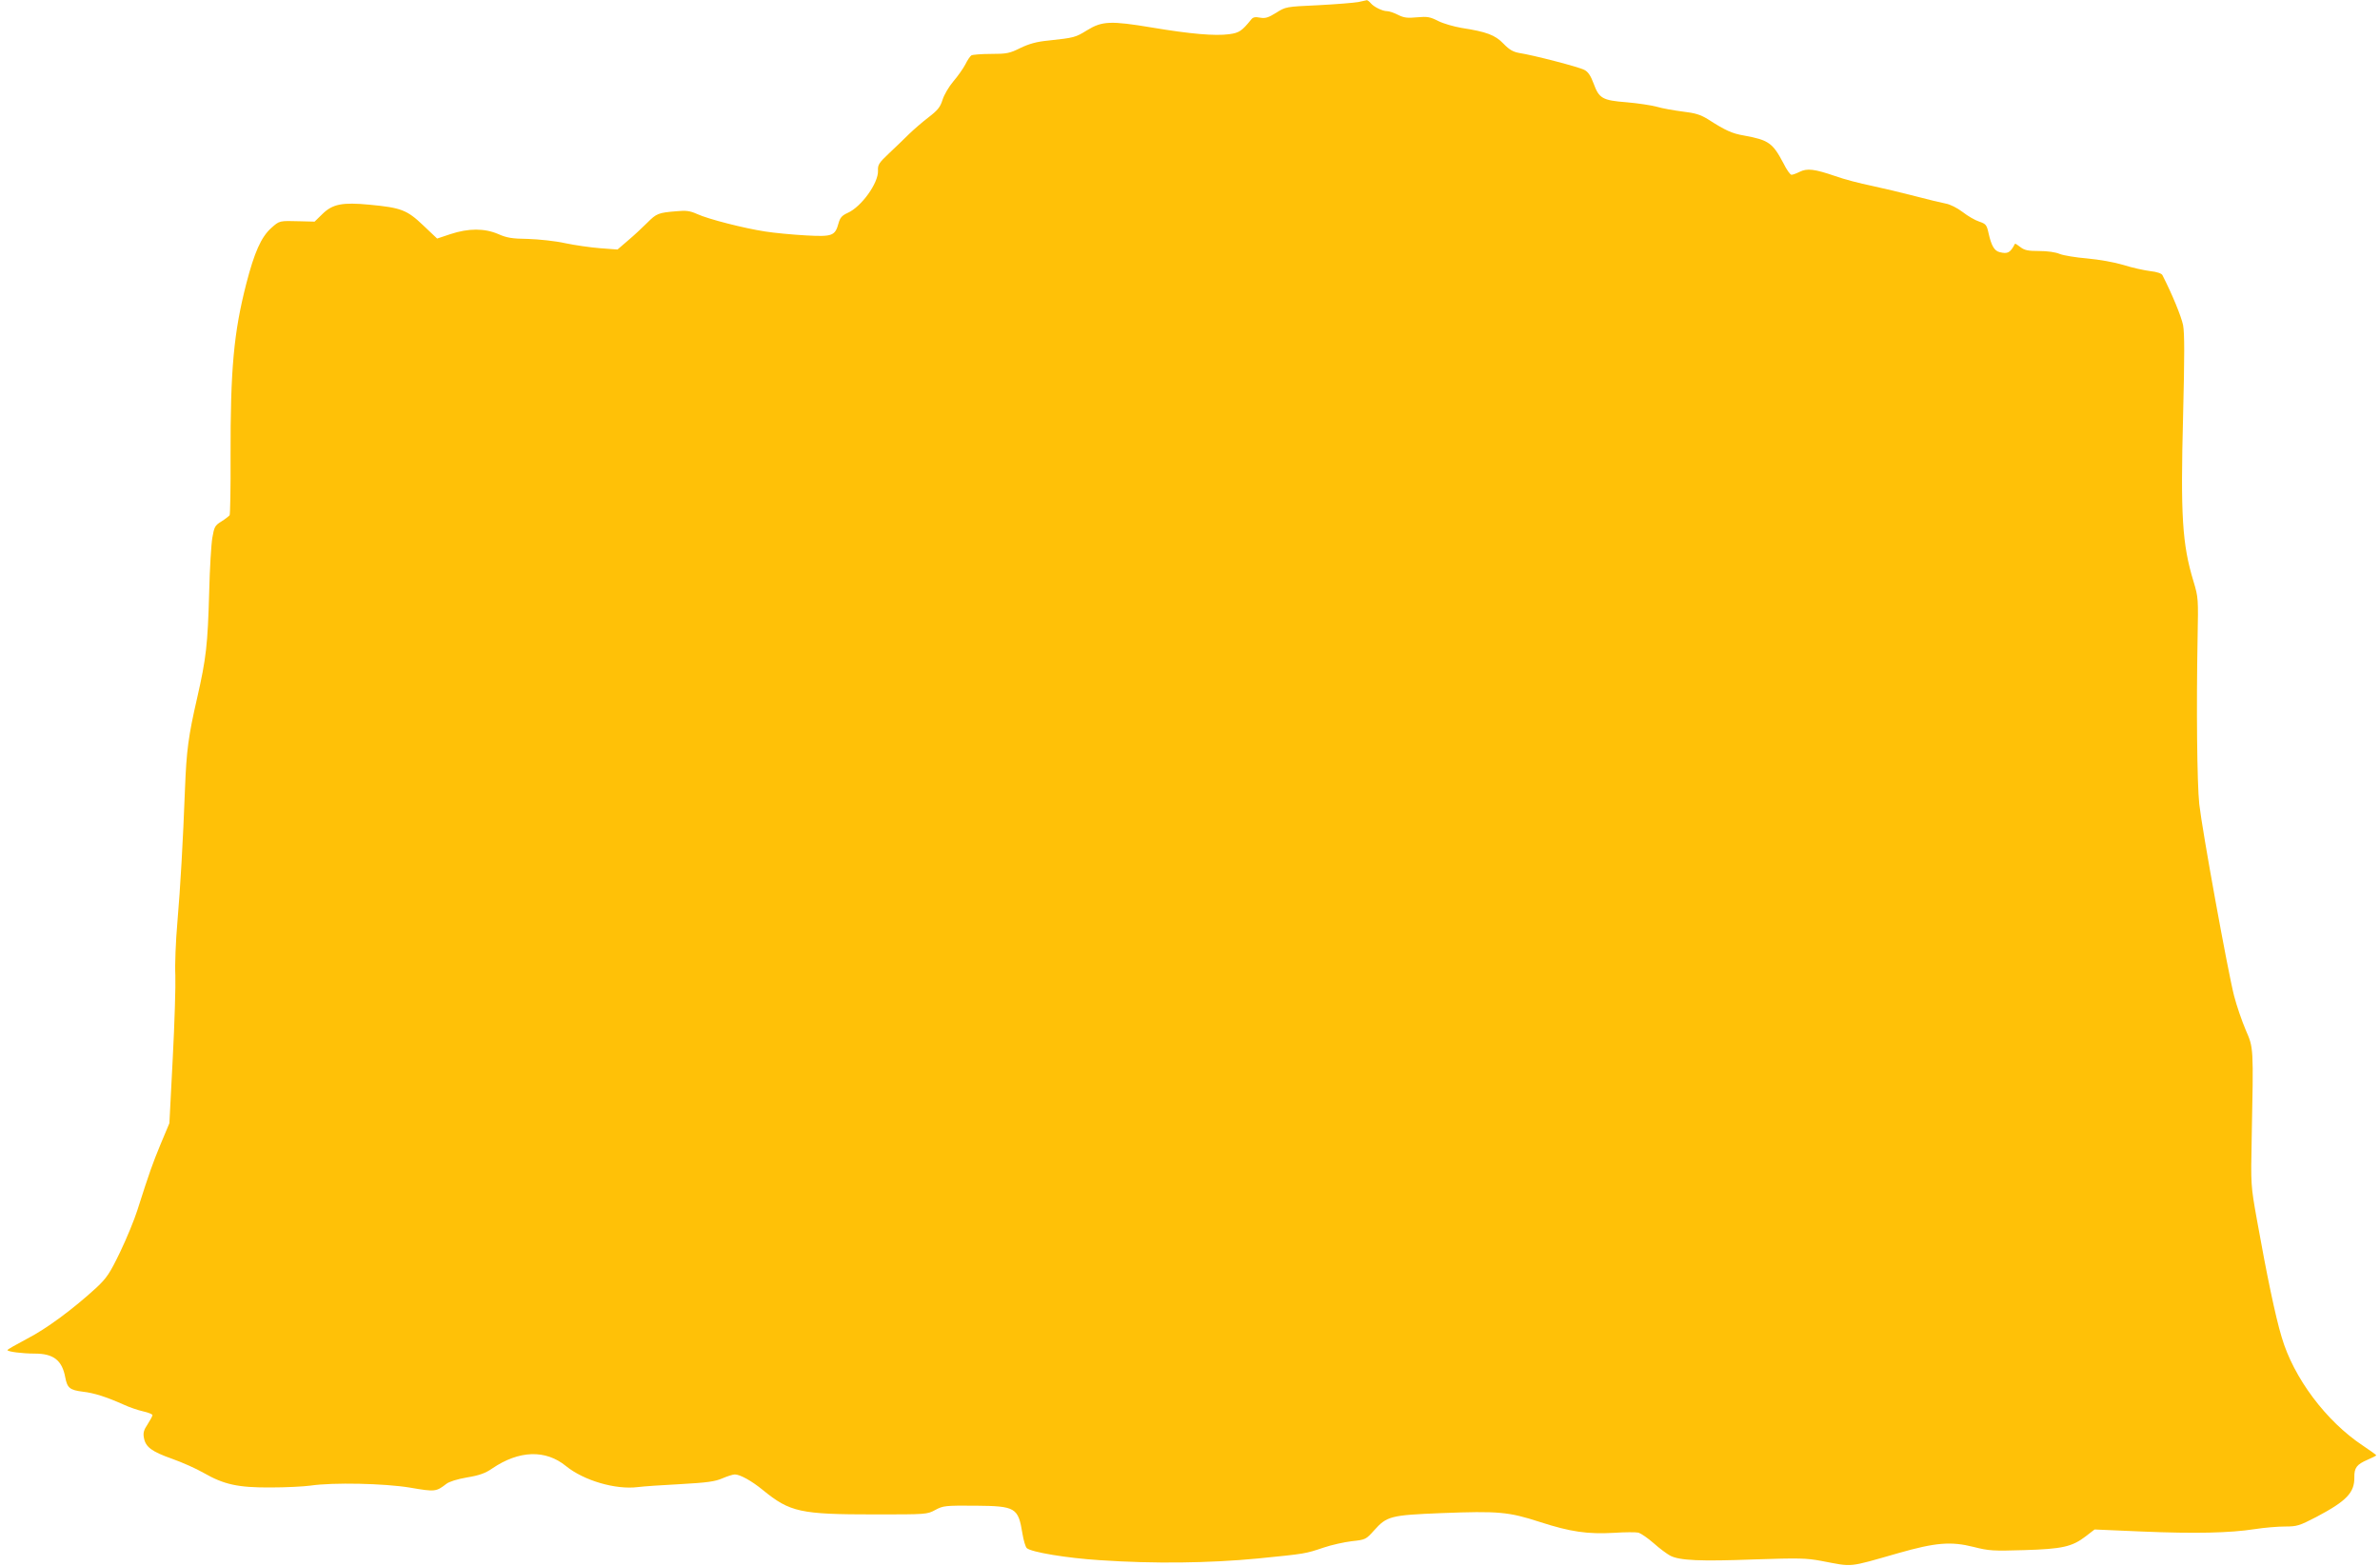
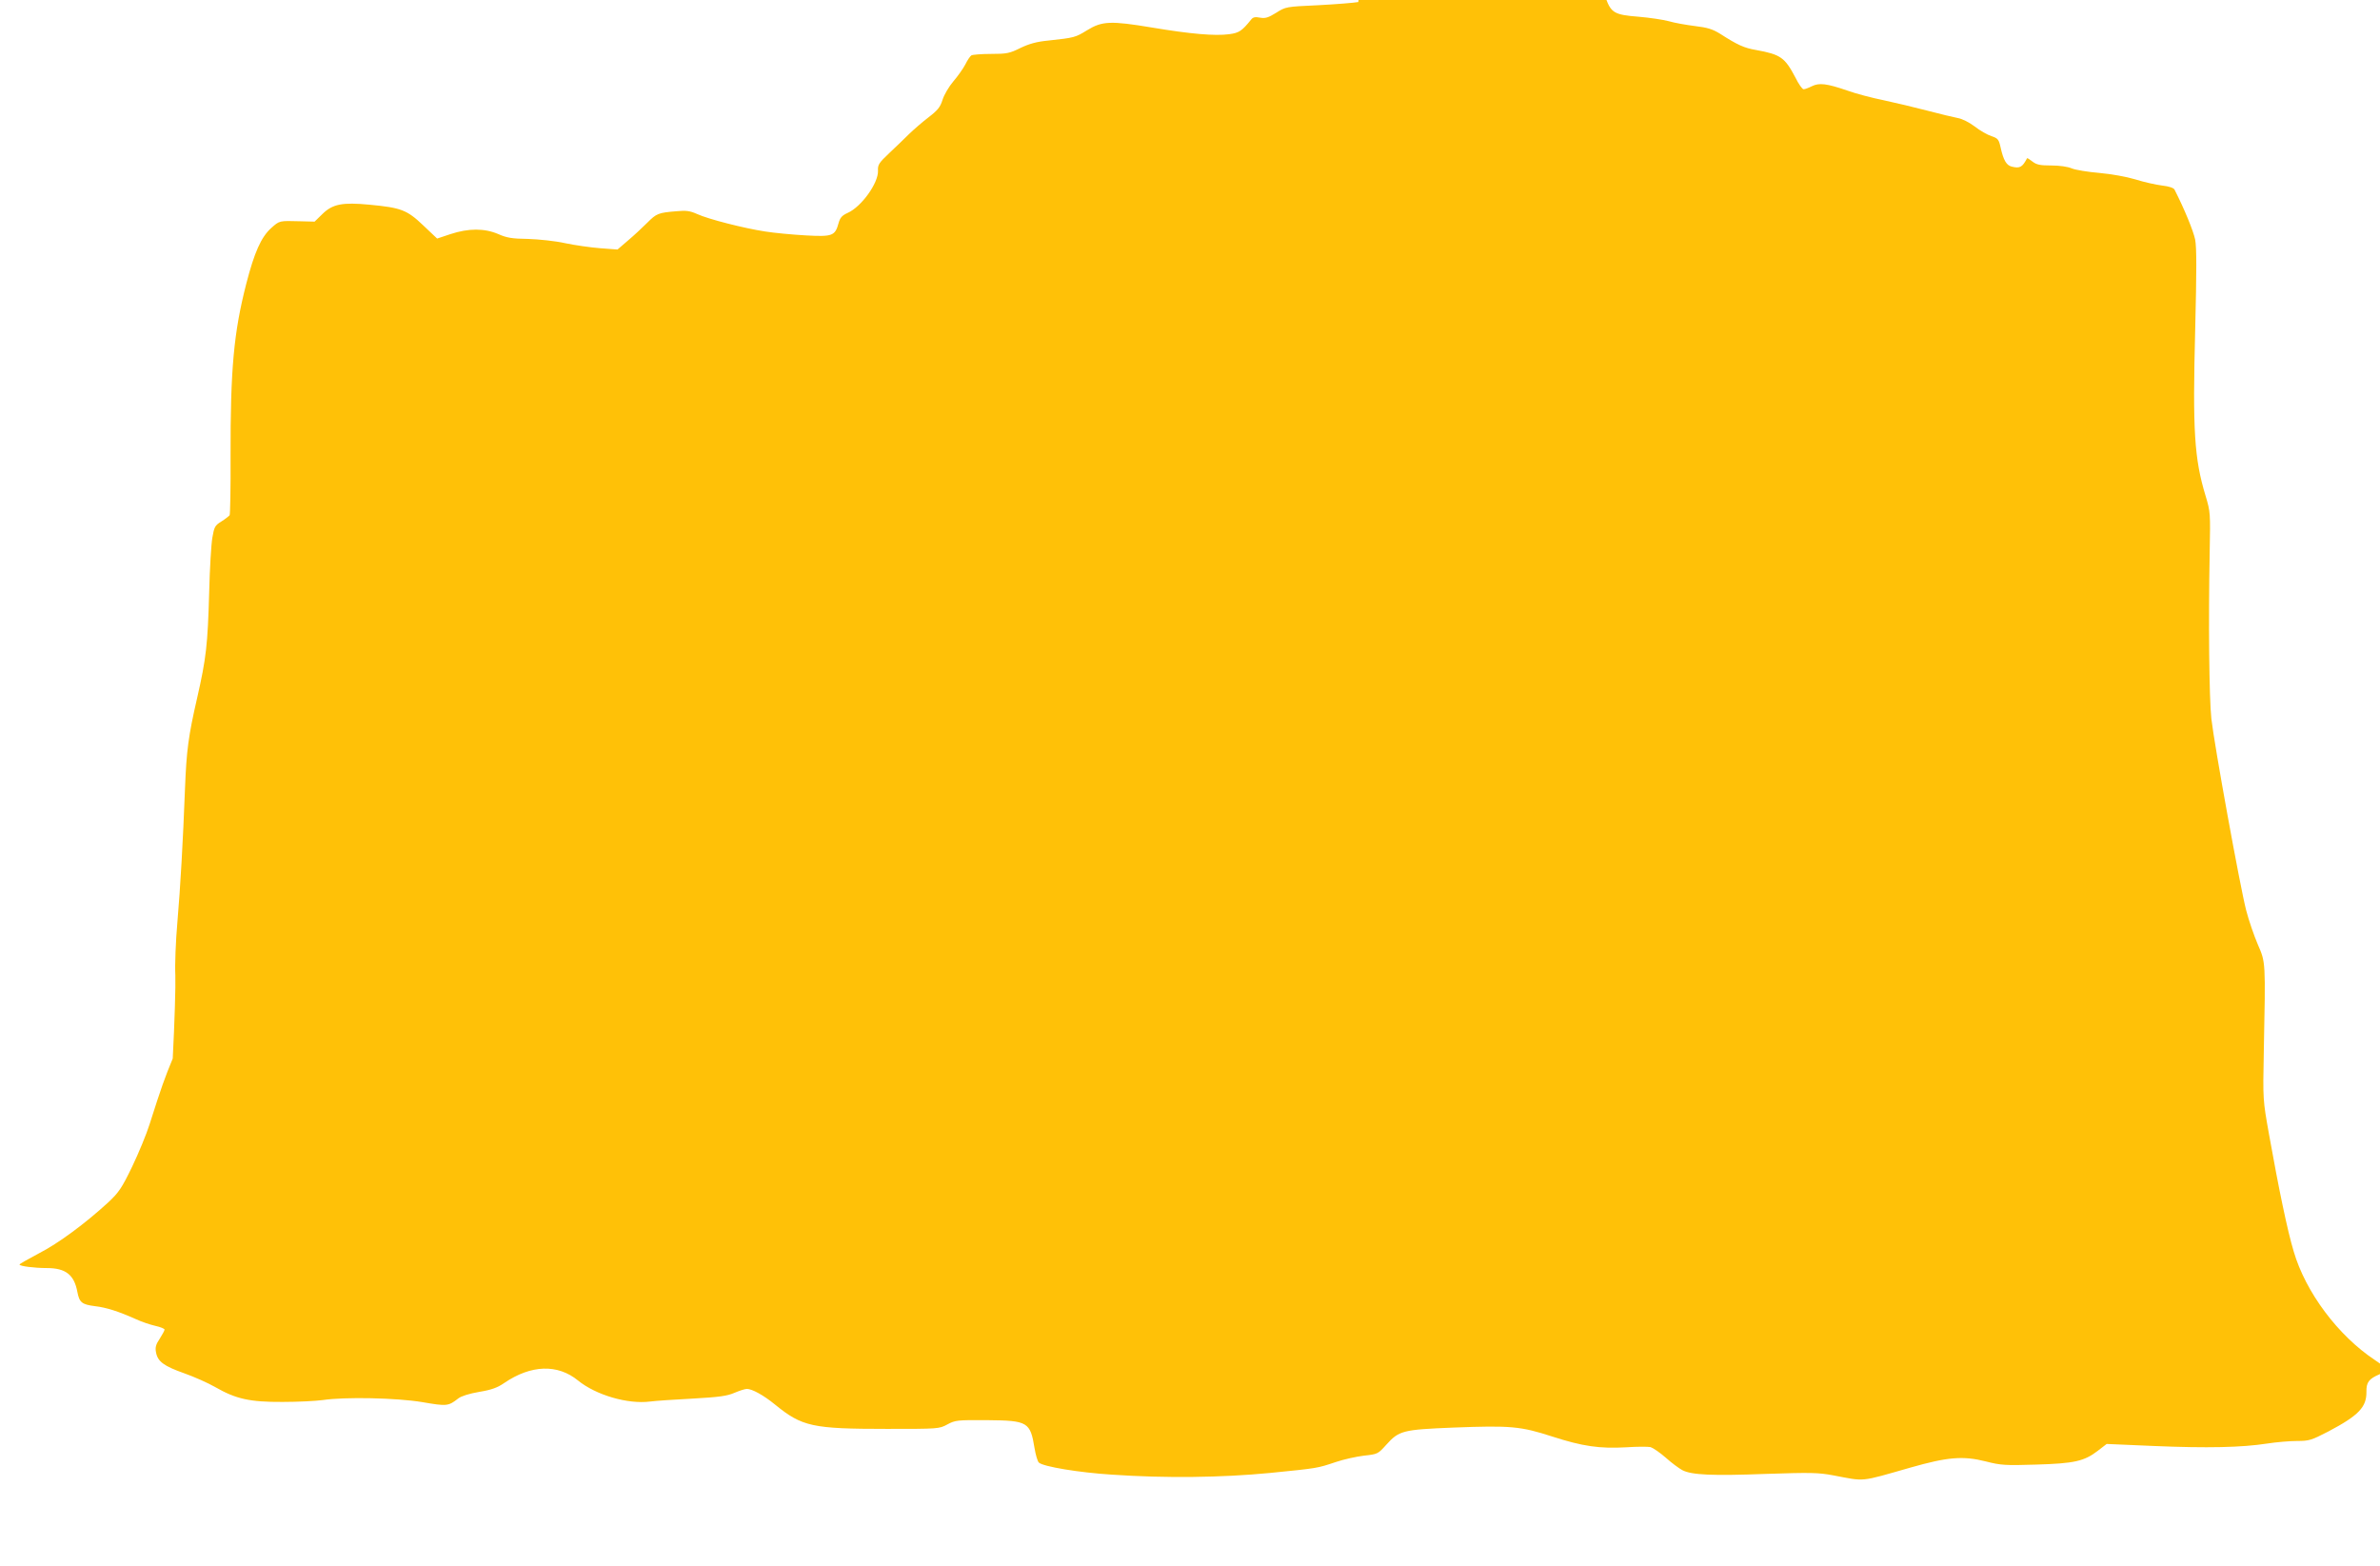
<svg xmlns="http://www.w3.org/2000/svg" version="1.0" width="1280pt" height="842pt" viewBox="0 0 1280 842" preserveAspectRatio="xMidYMid meet">
  <g transform="translate(0,842) scale(0.1,-0.1)" fill="#ffc107" stroke="none">
-     <path d="M7305 8409 c-22 -4 -119 -12 -215 -17 -174 -8 -175 -8 -227 -41 -42 -26 -58 -31 -86 -26 -26 5 -38 3 -48 -10 -50 -62 -65 -72 -119 -79 -76 -10 -206 1 -415 36 -222 37 -268 35 -349 -15 -62 -38 -67 -40 -207 -55 -63 -6 -103 -17 -151 -40 -58 -29 -74 -32 -159 -32 -52 0 -99 -4 -105 -8 -6 -4 -21 -25 -32 -48 -12 -23 -41 -64 -65 -92 -24 -28 -50 -73 -58 -99 -12 -39 -26 -56 -74 -93 -33 -25 -80 -66 -105 -90 -25 -25 -73 -71 -108 -104 -55 -52 -62 -62 -60 -95 2 -66 -89 -193 -163 -226 -31 -14 -41 -26 -49 -55 -19 -69 -33 -74 -177 -66 -71 4 -168 13 -218 21 -112 17 -305 66 -366 94 -38 17 -59 20 -110 15 -99 -8 -108 -12 -158 -62 -26 -26 -72 -69 -103 -95 l-57 -49 -93 7 c-51 4 -136 16 -188 27 -53 12 -141 21 -200 23 -86 1 -115 6 -160 26 -74 32 -160 32 -257 0 l-72 -24 -75 71 c-87 83 -119 95 -288 111 -146 14 -199 4 -254 -50 l-42 -41 -78 2 c-113 3 -110 4 -156 -37 -54 -49 -90 -131 -133 -297 -68 -264 -86 -462 -85 -929 1 -169 -2 -312 -5 -318 -4 -5 -24 -21 -45 -34 -34 -21 -38 -29 -48 -87 -6 -35 -14 -166 -17 -293 -8 -284 -16 -355 -65 -570 -47 -204 -57 -282 -65 -485 -11 -289 -25 -534 -41 -720 -9 -102 -14 -230 -11 -285 2 -55 -4 -257 -14 -448 l-18 -348 -47 -112 c-44 -107 -59 -148 -125 -355 -16 -51 -58 -153 -93 -226 -56 -116 -72 -139 -127 -191 -125 -115 -271 -223 -375 -276 -57 -30 -104 -57 -104 -60 0 -9 81 -19 147 -19 101 0 147 -36 164 -128 11 -57 24 -68 95 -77 61 -7 126 -28 218 -69 32 -15 80 -31 107 -37 27 -6 49 -15 49 -20 0 -5 -12 -27 -26 -49 -21 -31 -25 -47 -20 -73 9 -50 42 -74 152 -113 54 -19 130 -53 168 -75 110 -63 185 -80 361 -79 83 0 179 5 215 10 121 18 398 12 536 -11 133 -23 140 -22 194 20 15 12 59 26 112 35 67 11 99 23 135 48 144 98 287 103 397 13 96 -78 267 -128 386 -113 30 4 134 11 231 16 143 8 185 14 224 31 26 11 56 21 67 21 28 0 90 -34 151 -84 146 -119 201 -131 602 -131 276 0 281 0 325 24 43 23 53 24 215 23 218 -2 231 -10 254 -151 6 -36 16 -70 23 -77 23 -22 217 -54 392 -65 291 -20 592 -16 851 9 260 26 253 25 355 59 41 14 109 29 150 34 74 8 76 9 120 58 69 77 89 82 360 93 311 12 363 7 533 -48 164 -53 255 -66 398 -58 58 4 117 4 131 1 13 -4 50 -29 82 -57 31 -28 72 -58 89 -67 50 -26 161 -31 452 -20 240 8 280 7 360 -8 175 -33 138 -37 415 42 200 57 282 64 405 33 82 -21 106 -22 270 -17 206 6 259 18 332 74 l48 37 255 -11 c287 -12 471 -8 607 13 51 8 124 14 162 14 65 0 77 4 168 51 163 86 206 131 205 213 -1 52 13 70 71 95 26 11 47 22 47 24 0 2 -33 26 -72 52 -198 131 -373 365 -437 584 -34 112 -81 340 -133 631 -33 185 -33 185 -28 440 10 494 10 483 -32 580 -20 47 -49 130 -63 185 -33 129 -171 887 -187 1030 -12 113 -16 518 -9 895 4 210 4 217 -22 303 -61 201 -70 353 -56 891 8 325 8 442 0 487 -10 48 -58 165 -111 269 -4 9 -29 18 -66 22 -32 4 -97 18 -144 33 -50 15 -130 29 -195 35 -60 5 -127 16 -147 24 -23 10 -67 16 -111 16 -60 0 -79 4 -101 21 -15 12 -28 20 -29 18 -26 -49 -39 -56 -83 -45 -28 7 -44 34 -59 101 -10 46 -15 51 -50 63 -22 7 -62 30 -90 52 -29 22 -67 41 -90 45 -22 4 -96 22 -165 40 -69 18 -174 43 -235 56 -60 12 -148 35 -195 52 -111 38 -151 43 -191 23 -18 -9 -37 -16 -44 -16 -7 0 -27 28 -44 63 -57 108 -79 124 -211 148 -65 11 -100 27 -195 88 -41 25 -68 33 -135 41 -47 6 -110 17 -140 26 -30 8 -103 19 -162 24 -130 10 -148 21 -177 100 -16 43 -30 64 -50 74 -29 16 -277 80 -350 91 -33 6 -53 17 -85 50 -45 47 -91 64 -226 85 -41 7 -97 23 -125 37 -43 22 -58 25 -113 20 -52 -5 -71 -3 -103 13 -21 11 -48 20 -59 20 -25 0 -72 23 -89 44 -8 9 -16 15 -20 15 -3 -1 -24 -5 -46 -10z" />
+     <path d="M7305 8409 c-22 -4 -119 -12 -215 -17 -174 -8 -175 -8 -227 -41 -42 -26 -58 -31 -86 -26 -26 5 -38 3 -48 -10 -50 -62 -65 -72 -119 -79 -76 -10 -206 1 -415 36 -222 37 -268 35 -349 -15 -62 -38 -67 -40 -207 -55 -63 -6 -103 -17 -151 -40 -58 -29 -74 -32 -159 -32 -52 0 -99 -4 -105 -8 -6 -4 -21 -25 -32 -48 -12 -23 -41 -64 -65 -92 -24 -28 -50 -73 -58 -99 -12 -39 -26 -56 -74 -93 -33 -25 -80 -66 -105 -90 -25 -25 -73 -71 -108 -104 -55 -52 -62 -62 -60 -95 2 -66 -89 -193 -163 -226 -31 -14 -41 -26 -49 -55 -19 -69 -33 -74 -177 -66 -71 4 -168 13 -218 21 -112 17 -305 66 -366 94 -38 17 -59 20 -110 15 -99 -8 -108 -12 -158 -62 -26 -26 -72 -69 -103 -95 l-57 -49 -93 7 c-51 4 -136 16 -188 27 -53 12 -141 21 -200 23 -86 1 -115 6 -160 26 -74 32 -160 32 -257 0 l-72 -24 -75 71 c-87 83 -119 95 -288 111 -146 14 -199 4 -254 -50 l-42 -41 -78 2 c-113 3 -110 4 -156 -37 -54 -49 -90 -131 -133 -297 -68 -264 -86 -462 -85 -929 1 -169 -2 -312 -5 -318 -4 -5 -24 -21 -45 -34 -34 -21 -38 -29 -48 -87 -6 -35 -14 -166 -17 -293 -8 -284 -16 -355 -65 -570 -47 -204 -57 -282 -65 -485 -11 -289 -25 -534 -41 -720 -9 -102 -14 -230 -11 -285 2 -55 -4 -257 -14 -448 c-44 -107 -59 -148 -125 -355 -16 -51 -58 -153 -93 -226 -56 -116 -72 -139 -127 -191 -125 -115 -271 -223 -375 -276 -57 -30 -104 -57 -104 -60 0 -9 81 -19 147 -19 101 0 147 -36 164 -128 11 -57 24 -68 95 -77 61 -7 126 -28 218 -69 32 -15 80 -31 107 -37 27 -6 49 -15 49 -20 0 -5 -12 -27 -26 -49 -21 -31 -25 -47 -20 -73 9 -50 42 -74 152 -113 54 -19 130 -53 168 -75 110 -63 185 -80 361 -79 83 0 179 5 215 10 121 18 398 12 536 -11 133 -23 140 -22 194 20 15 12 59 26 112 35 67 11 99 23 135 48 144 98 287 103 397 13 96 -78 267 -128 386 -113 30 4 134 11 231 16 143 8 185 14 224 31 26 11 56 21 67 21 28 0 90 -34 151 -84 146 -119 201 -131 602 -131 276 0 281 0 325 24 43 23 53 24 215 23 218 -2 231 -10 254 -151 6 -36 16 -70 23 -77 23 -22 217 -54 392 -65 291 -20 592 -16 851 9 260 26 253 25 355 59 41 14 109 29 150 34 74 8 76 9 120 58 69 77 89 82 360 93 311 12 363 7 533 -48 164 -53 255 -66 398 -58 58 4 117 4 131 1 13 -4 50 -29 82 -57 31 -28 72 -58 89 -67 50 -26 161 -31 452 -20 240 8 280 7 360 -8 175 -33 138 -37 415 42 200 57 282 64 405 33 82 -21 106 -22 270 -17 206 6 259 18 332 74 l48 37 255 -11 c287 -12 471 -8 607 13 51 8 124 14 162 14 65 0 77 4 168 51 163 86 206 131 205 213 -1 52 13 70 71 95 26 11 47 22 47 24 0 2 -33 26 -72 52 -198 131 -373 365 -437 584 -34 112 -81 340 -133 631 -33 185 -33 185 -28 440 10 494 10 483 -32 580 -20 47 -49 130 -63 185 -33 129 -171 887 -187 1030 -12 113 -16 518 -9 895 4 210 4 217 -22 303 -61 201 -70 353 -56 891 8 325 8 442 0 487 -10 48 -58 165 -111 269 -4 9 -29 18 -66 22 -32 4 -97 18 -144 33 -50 15 -130 29 -195 35 -60 5 -127 16 -147 24 -23 10 -67 16 -111 16 -60 0 -79 4 -101 21 -15 12 -28 20 -29 18 -26 -49 -39 -56 -83 -45 -28 7 -44 34 -59 101 -10 46 -15 51 -50 63 -22 7 -62 30 -90 52 -29 22 -67 41 -90 45 -22 4 -96 22 -165 40 -69 18 -174 43 -235 56 -60 12 -148 35 -195 52 -111 38 -151 43 -191 23 -18 -9 -37 -16 -44 -16 -7 0 -27 28 -44 63 -57 108 -79 124 -211 148 -65 11 -100 27 -195 88 -41 25 -68 33 -135 41 -47 6 -110 17 -140 26 -30 8 -103 19 -162 24 -130 10 -148 21 -177 100 -16 43 -30 64 -50 74 -29 16 -277 80 -350 91 -33 6 -53 17 -85 50 -45 47 -91 64 -226 85 -41 7 -97 23 -125 37 -43 22 -58 25 -113 20 -52 -5 -71 -3 -103 13 -21 11 -48 20 -59 20 -25 0 -72 23 -89 44 -8 9 -16 15 -20 15 -3 -1 -24 -5 -46 -10z" />
  </g>
</svg>